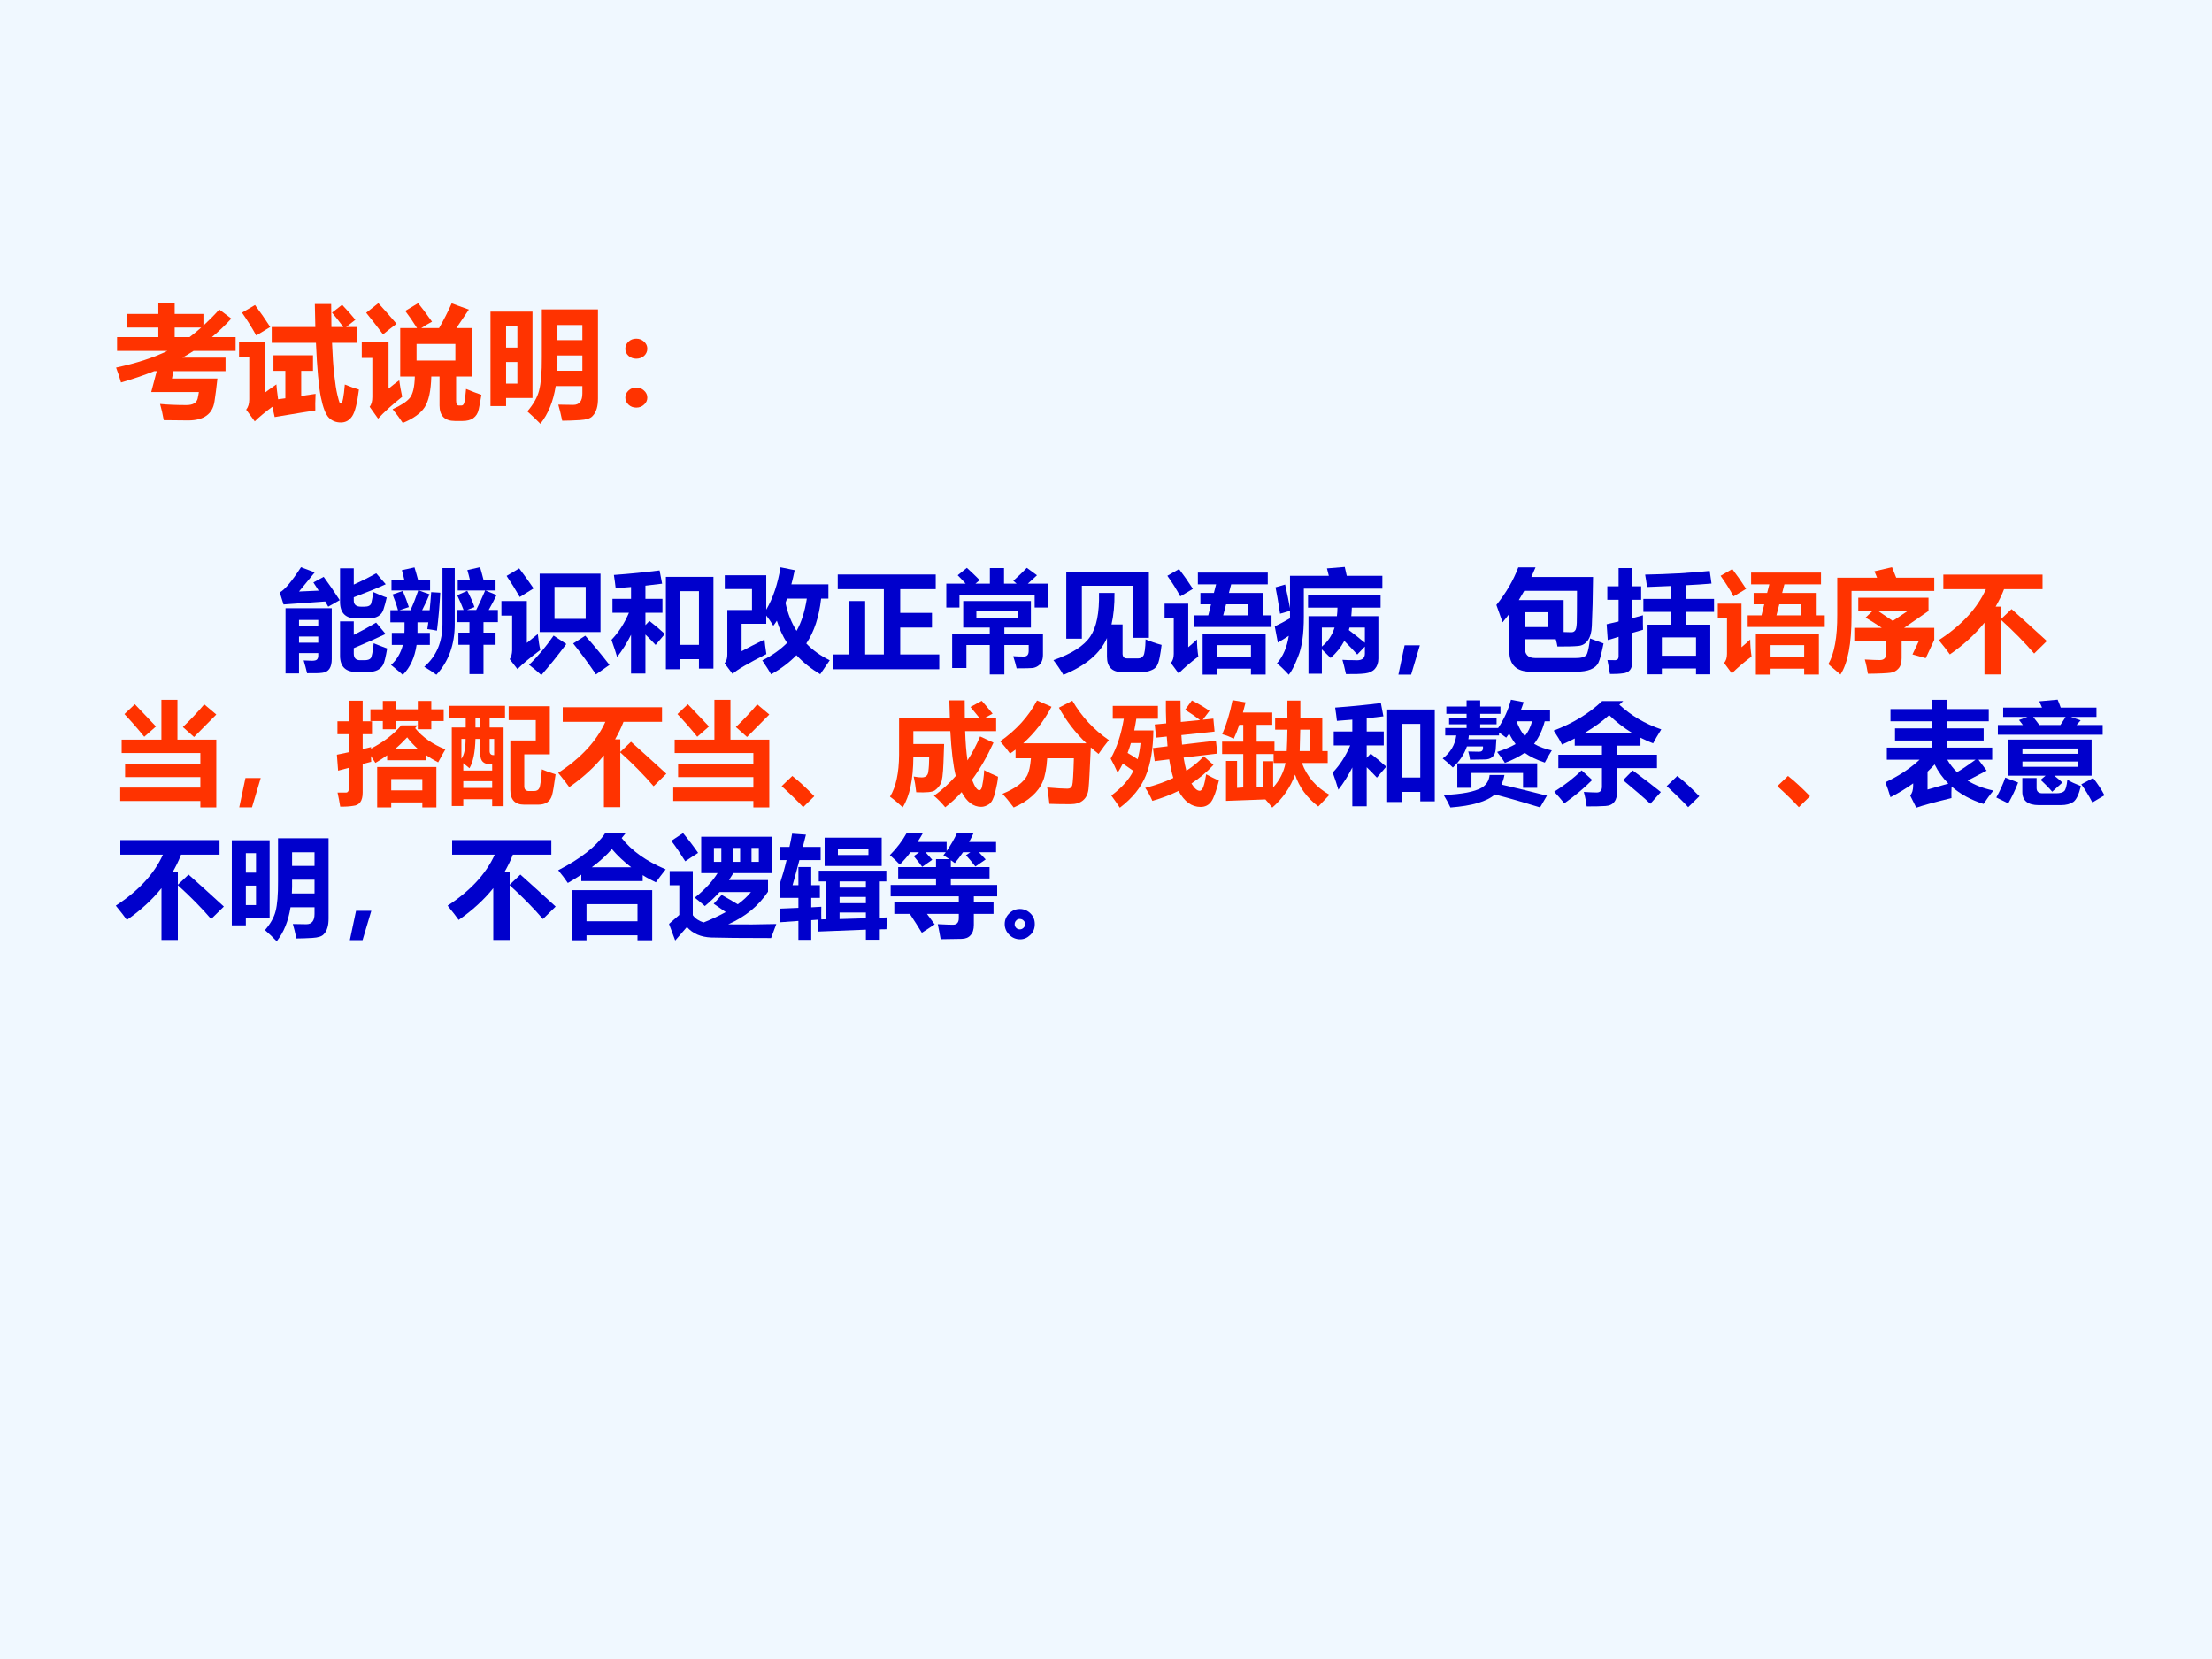
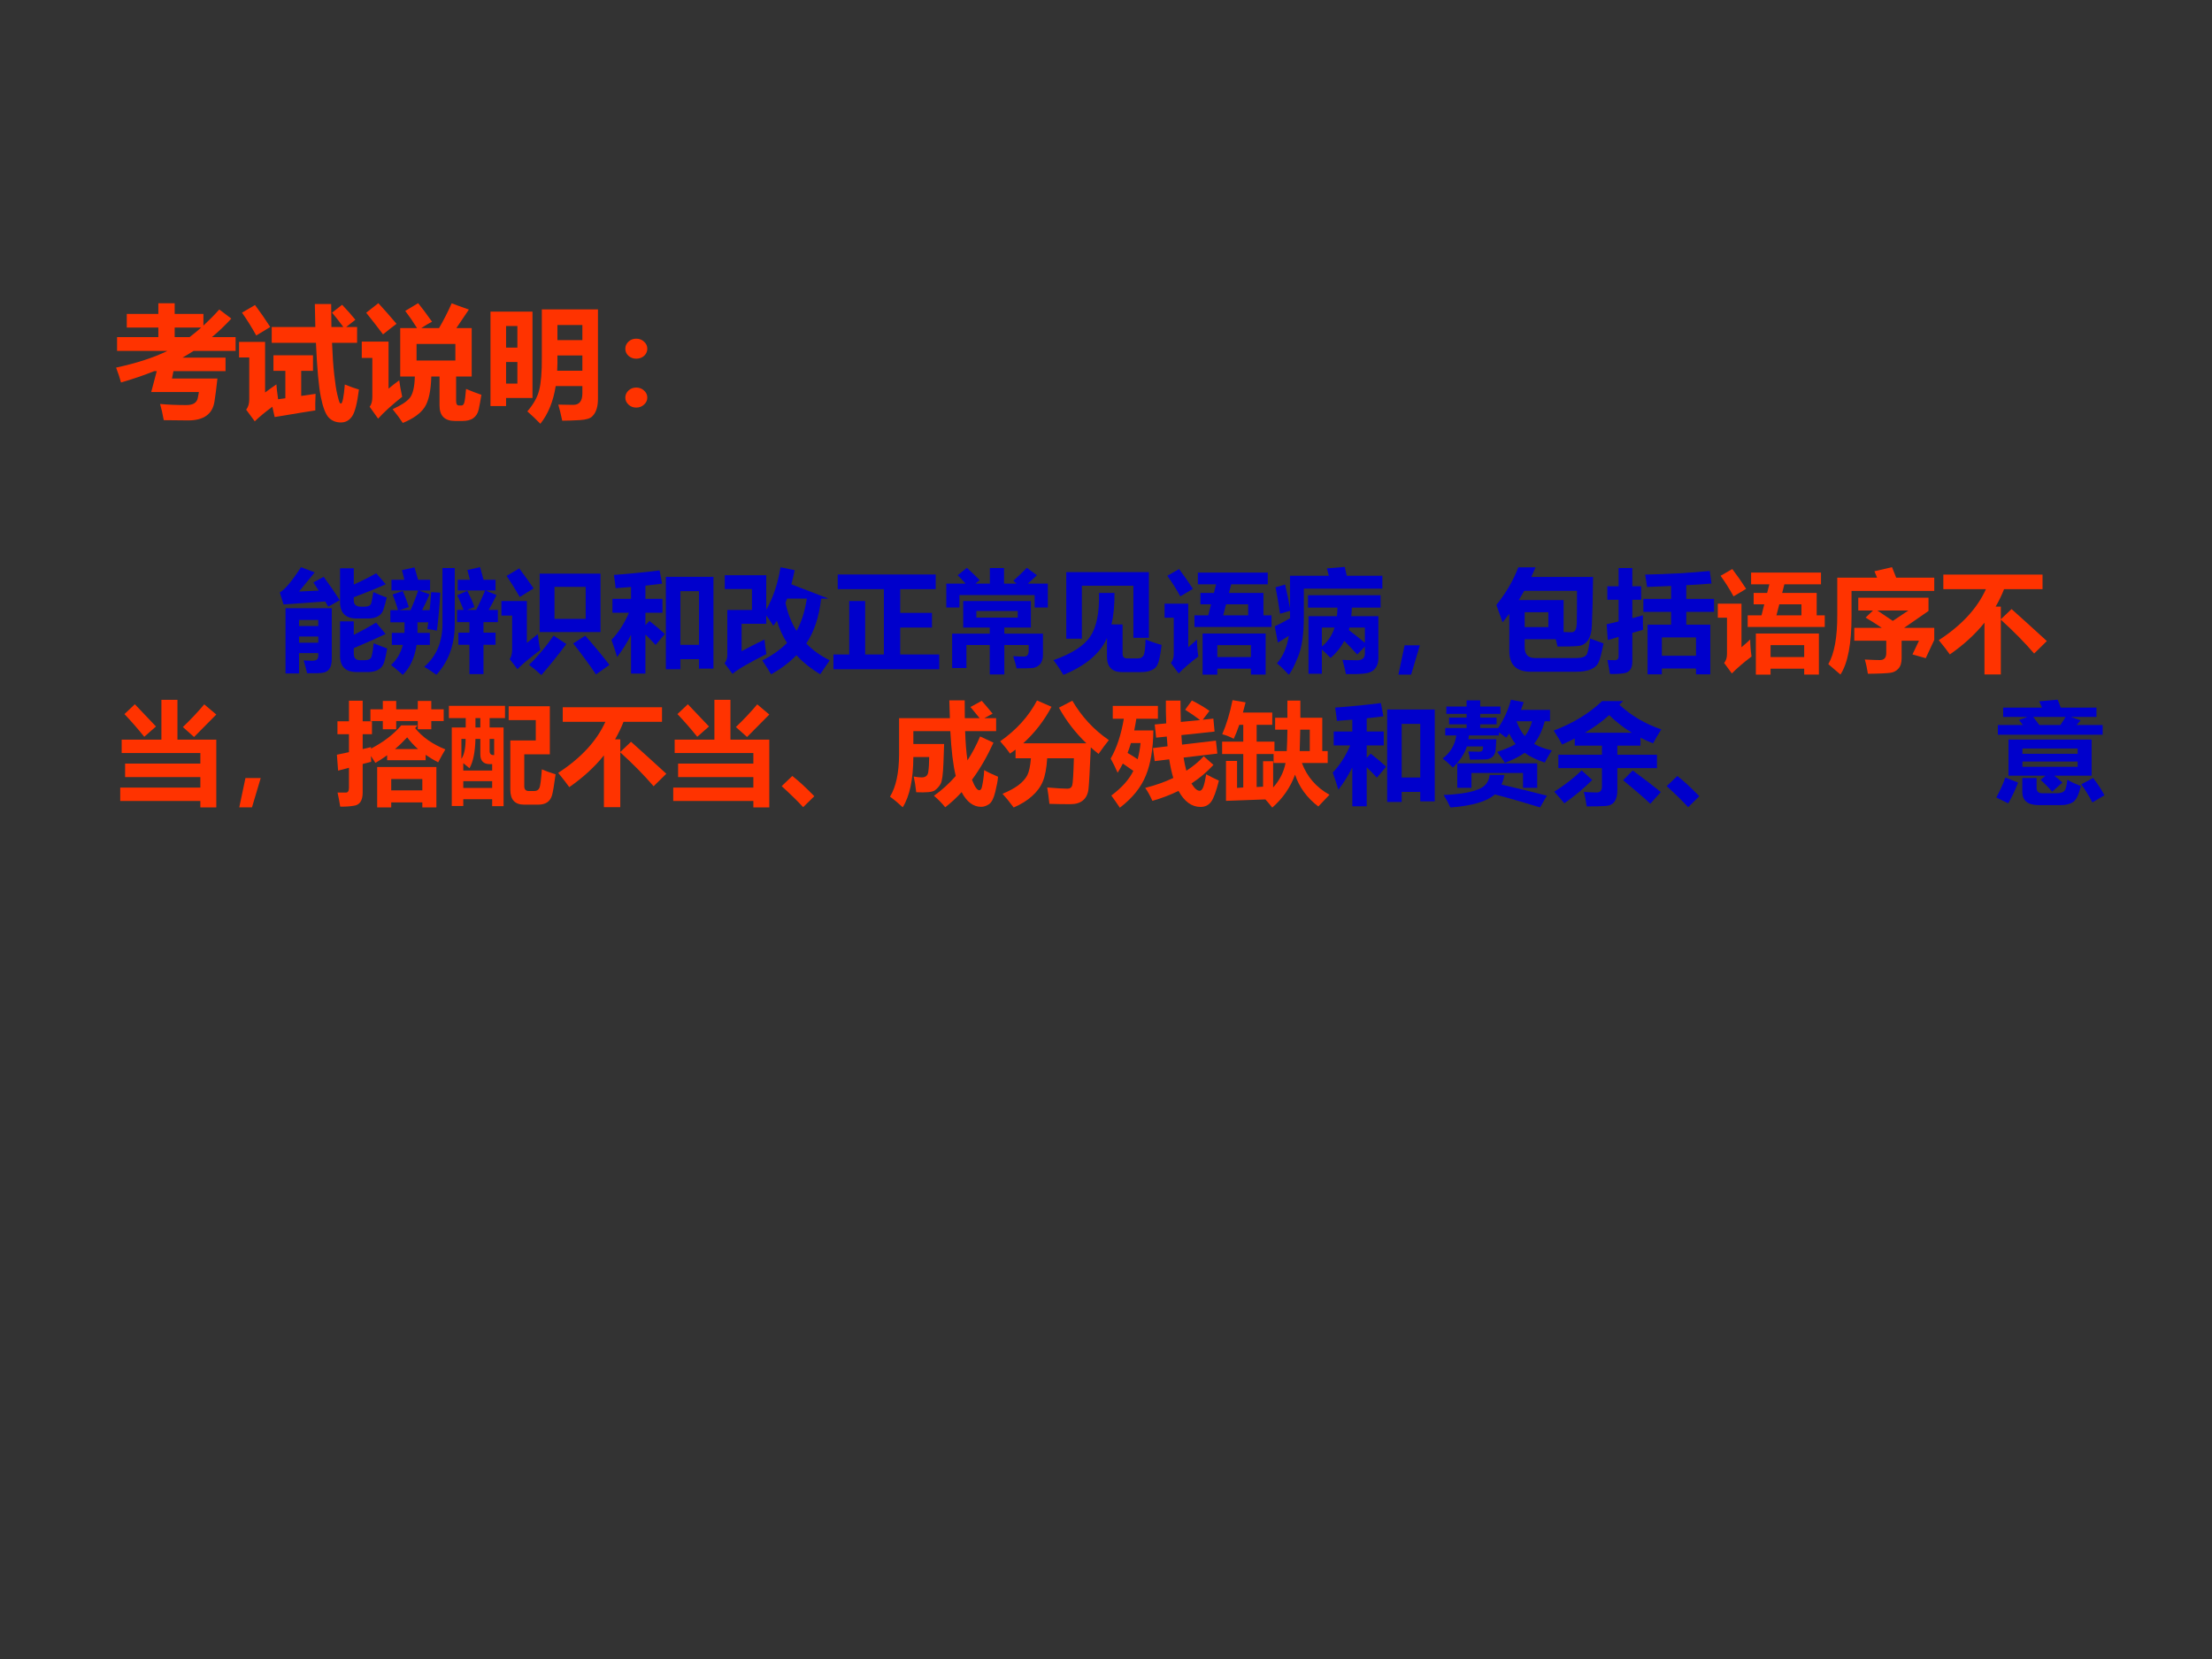
<svg xmlns="http://www.w3.org/2000/svg" xmlns:xlink="http://www.w3.org/1999/xlink" version="1.1" width="720pt" height="540pt" viewBox="0 0 720 540">
  <rect x="0" y="0" width="720" height="540" fill="#333333" stroke="none" />
  <g enable-background="new">
    <g>
      <g id="Layer-1" data-name="Artifact">
        <clipPath id="cp10">
          <path transform="matrix(1,0,0,-1,0,540)" d="M 0 0 L 720 0 L 720 540 L 0 540 Z " fill-rule="evenodd" />
        </clipPath>
        <g clip-path="url(#cp10)">
-           <path transform="matrix(1,0,0,-1,0,540)" d="M 0 0 L 720 0 L 720 540 L 0 540 Z " fill="#f0f8ff" fill-rule="evenodd" />
-         </g>
+           </g>
      </g>
      <g id="Layer-1" data-name="P">
        <clipPath id="cp11">
          <path transform="matrix(1,0,0,-1,0,540)" d="M 0 0 L 720 0 L 720 540 L 0 540 Z " fill-rule="evenodd" />
        </clipPath>
        <g clip-path="url(#cp11)">
          <symbol id="font_c_9bf">
            <path d="M .008 .678 L .344 .678 L .344 .756 L .087 .756 L .087 .867 L .344 .867 L .344 .954 L .477 .954 L .477 .867 L .711 .867 L .711 .772 C .754 .812 .797 .855 .84 .903 L .938 .829 C .888 .774 .835 .724 .78 .678 L .973 .678 L .973 .566 L .631 .566 C .601 .547 .571 .528 .54 .511 L .891 .511 L .891 .401 L .467 .401 L .455 .341 L .825 .341 C .817 .267 .809 .205 .801 .154 C .793 .103 .772 .065 .736 .039 C .7 .013 .651 0 .587 0 C .526 0 .46 .001 .388 .002 C .379 .053 .369 .097 .358 .134 C .421 .128 .492 .125 .573 .125 C .6 .125 .621 .13 .636 .139 C .651 .149 .66 .162 .664 .178 C .668 .195 .671 .213 .674 .231 L .286 .231 L .331 .401 L .31 .401 C .225 .367 .135 .336 .04 .309 C .031 .343 .018 .383 0 .43 C .168 .466 .308 .512 .418 .566 L .008 .566 L .008 .678 M .693 .756 L .477 .756 L .477 .678 L .598 .678 C .629 .701 .661 .728 .693 .756 Z " />
          </symbol>
          <symbol id="font_c_a70">
            <path d="M .266 .777 L .621 .777 L .617 .964 L .75 .964 L .752 .777 L .849 .777 C .808 .832 .777 .871 .757 .894 L .839 .958 C .882 .913 .918 .872 .947 .836 L .872 .777 L .961 .777 L .961 .648 L .757 .648 C .761 .545 .767 .458 .775 .388 C .783 .317 .791 .264 .8 .227 C .809 .19 .815 .168 .818 .163 C .821 .157 .826 .154 .831 .154 C .842 .157 .853 .209 .861 .309 C .906 .291 .944 .277 .976 .268 C .962 .158 .944 .085 .921 .051 C .898 .017 .868 0 .829 0 C .789 0 .756 .013 .73 .04 C .705 .066 .683 .122 .666 .206 C .649 .29 .635 .438 .626 .648 L .266 .648 L .266 .777 M .13 .956 C .174 .897 .215 .838 .254 .777 L .14 .708 C .105 .771 .067 .833 .024 .894 L .13 .956 M .28 .547 L .602 .547 L .602 .42 L .506 .42 L .506 .216 L .623 .233 C .62 .172 .62 .126 .621 .098 C .579 .092 .469 .074 .29 .044 L .271 .128 C .211 .083 .163 .044 .128 .009 L .058 .104 C .075 .126 .083 .153 .083 .187 L .083 .529 L 0 .529 L 0 .656 L .212 .656 L .212 .244 C .238 .264 .269 .285 .304 .31 C .305 .292 .309 .252 .318 .189 L .377 .197 L .377 .42 L .28 .42 L .28 .547 Z " />
          </symbol>
          <symbol id="font_c_a79">
            <path d="M .732 .974 C .75 .966 .797 .95 .872 .923 L .77 .772 L .895 .772 L .895 .378 L .768 .378 L .768 .182 C .768 .155 .775 .142 .791 .142 L .812 .142 C .823 .142 .83 .15 .835 .167 C .84 .185 .844 .222 .849 .277 C .89 .26 .932 .243 .974 .229 C .966 .181 .959 .141 .952 .11 C .945 .078 .93 .055 .908 .039 C .886 .023 .856 .016 .819 .016 L .759 .016 C .675 .016 .633 .058 .633 .142 L .633 .378 L .566 .378 C .563 .262 .545 .179 .512 .128 C .479 .078 .42 .035 .334 0 C .311 .035 .284 .072 .251 .112 C .32 .143 .367 .174 .392 .205 C .416 .236 .43 .293 .432 .378 L .313 .378 L .313 .772 L .45 .772 C .419 .822 .387 .868 .354 .912 L .459 .975 C .486 .942 .524 .892 .572 .824 C .543 .809 .514 .792 .484 .772 L .629 .772 C .667 .837 .701 .904 .732 .974 M .762 .508 L .762 .643 L .446 .643 L .446 .508 L .762 .508 M .135 .975 C .18 .926 .23 .87 .283 .807 C .242 .776 .205 .747 .173 .721 C .129 .779 .084 .838 .036 .897 L .135 .975 M .305 .347 C .31 .308 .318 .264 .329 .213 C .245 .146 .18 .087 .133 .035 L .064 .132 C .079 .15 .086 .177 .086 .212 L .086 .529 L 0 .529 L 0 .662 L .218 .662 L .218 .279 C .243 .3 .271 .323 .305 .347 Z " />
          </symbol>
          <symbol id="font_c_783">
            <path d="M .406 0 C .374 .033 .339 .067 .3 .101 C .35 .159 .382 .216 .396 .272 C .411 .329 .419 .419 .418 .543 L .418 .931 L .875 .931 L .875 .206 C .875 .174 .872 .147 .865 .124 C .858 .1 .847 .079 .83 .062 C .814 .044 .78 .033 .728 .03 C .676 .027 .628 .025 .584 .025 C .572 .081 .562 .124 .552 .156 L .674 .154 C .723 .154 .748 .185 .748 .247 L .748 .307 L .531 .307 C .511 .182 .47 .08 .406 0 M .748 .804 L .545 .804 L .545 .681 L .748 .681 L .748 .804 M .543 .432 L .748 .432 L .748 .556 L .545 .556 C .546 .514 .545 .473 .543 .432 M 0 .913 L .342 .913 L .342 .21 L .127 .21 L .127 .144 L 0 .144 L 0 .913 M .219 .796 L .127 .796 L .127 .62 L .219 .62 L .219 .796 M .219 .327 L .219 .503 L .127 .503 L .127 .327 L .219 .327 Z " />
          </symbol>
          <symbol id="font_c_375">
            <path d="M .089 .561 C .114 .561 .135 .553 .152 .537 C .17 .521 .179 .502 .179 .479 C .179 .457 .17 .437 .153 .421 C .136 .406 .114 .398 .089 .398 C .064 .398 .043 .406 .025 .422 C .008 .438 0 .457 0 .479 C 0 .502 .009 .521 .026 .537 C .043 .553 .064 .561 .089 .561 M .089 .163 C .114 .163 .135 .155 .152 .139 C .17 .123 .179 .104 .179 .081 C .179 .059 .17 .04 .152 .024 C .135 .008 .114 0 .089 0 C .064 0 .043 .008 .026 .024 C .009 .04 0 .059 0 .081 C 0 .104 .009 .123 .026 .139 C .043 .155 .064 .163 .089 .163 Z " />
          </symbol>
          <use xlink:href="#font_c_9bf" transform="matrix(39.984,0,0,-39.984,37.786,136.845)" fill="#ff3300" />
          <use xlink:href="#font_c_a70" transform="matrix(39.984,0,0,-39.984,77.809,137.509)" fill="#ff3300" />
          <use xlink:href="#font_c_a79" transform="matrix(39.984,0,0,-39.984,117.754,137.665)" fill="#ff3300" />
          <use xlink:href="#font_c_783" transform="matrix(39.984,0,0,-39.984,159.651,137.938)" fill="#ff3300" />
          <use xlink:href="#font_c_375" transform="matrix(39.984,0,0,-39.984,203.54,132.667)" fill="#ff3300" />
        </g>
      </g>
      <g id="Layer-1" data-name="P">
        <clipPath id="cp13">
          <path transform="matrix(1,0,0,-1,0,540)" d="M 0 0 L 720 0 L 720 540 L 0 540 Z " fill-rule="evenodd" />
        </clipPath>
        <g clip-path="url(#cp13)">
          <symbol id="font_c_9d7">
            <path d="M .397 .874 C .445 .809 .493 .739 .542 .663 C .502 .64 .468 .62 .438 .604 L .411 .651 L .034 .624 L 0 .733 C .044 .756 .108 .832 .192 .961 L .316 .914 L .174 .741 L .352 .749 C .336 .774 .32 .799 .304 .823 L .397 .874 M .846 .736 C .895 .714 .935 .697 .967 .687 C .958 .648 .949 .614 .939 .584 C .931 .554 .914 .532 .89 .518 C .866 .504 .835 .497 .797 .497 L .696 .497 C .596 .497 .546 .546 .545 .644 L .545 .951 L .669 .951 L .669 .804 C .749 .84 .817 .875 .872 .906 L .958 .807 C .887 .774 .791 .735 .669 .689 L .669 .659 C .669 .623 .691 .604 .734 .604 L .766 .604 C .801 .604 .821 .615 .827 .635 C .832 .656 .839 .689 .846 .736 M .174 0 L .052 0 L .052 .59 L .47 .59 L .47 .131 C .47 .093 .463 .063 .449 .042 C .435 .022 .414 .009 .385 .006 C .357 .002 .311 .001 .247 .002 C .238 .04 .228 .078 .216 .118 C .248 .116 .273 .115 .292 .115 C .317 .115 .333 .12 .339 .129 C .345 .138 .348 .148 .348 .16 L .348 .184 L .174 .184 L .174 0 M .348 .484 L .174 .484 L .174 .429 L .348 .429 L .348 .484 M .174 .278 L .348 .278 L .348 .334 L .174 .334 L .174 .278 M .849 .273 C .888 .257 .929 .241 .971 .226 C .958 .15 .946 .101 .935 .08 C .923 .058 .906 .041 .883 .03 C .86 .019 .832 .013 .798 .013 L .695 .013 C .595 .013 .545 .062 .545 .16 L .545 .471 L .669 .471 L .669 .349 C .741 .385 .808 .422 .871 .46 L .957 .357 C .868 .315 .772 .272 .669 .229 L .669 .18 C .669 .14 .688 .12 .725 .12 L .766 .12 C .794 .12 .813 .126 .823 .139 C .832 .151 .841 .196 .849 .273 Z " />
          </symbol>
          <symbol id="font_c_ad3">
            <path d="M .972 .477 L .842 .477 L .842 .382 L .951 .382 L .951 .272 L .842 .272 L .842 .007 L .715 .007 L .715 .272 L .615 .272 L .615 .382 L .715 .382 L .715 .477 L .603 .477 L .603 .587 L .662 .587 C .647 .628 .627 .672 .604 .72 L .695 .76 C .727 .699 .749 .65 .76 .613 L .693 .587 L .776 .587 C .801 .636 .828 .695 .857 .763 L .609 .763 L .609 .86 L .719 .86 C .711 .892 .704 .922 .696 .948 L .811 .974 C .821 .939 .832 .901 .842 .86 L .951 .86 L .951 .763 L .86 .763 L .96 .722 C .939 .678 .915 .633 .889 .587 L .972 .587 L .972 .477 M .357 .271 L .237 .271 C .22 .156 .178 .065 .112 0 C .107 .006 .072 .036 .006 .09 C .059 .137 .094 .198 .113 .271 L .013 .271 L .013 .38 L .127 .38 C .128 .387 .128 .419 .128 .475 L 0 .475 L 0 .585 L .069 .585 C .053 .641 .036 .688 .02 .727 L .112 .759 C .133 .711 .151 .663 .167 .613 L .082 .585 L .182 .585 C .209 .645 .232 .704 .252 .763 L .01 .763 L .01 .86 L .126 .86 C .119 .893 .111 .922 .104 .947 L .218 .972 C .228 .941 .238 .904 .25 .86 L .359 .86 L .359 .763 L .258 .763 L .354 .729 C .335 .682 .312 .634 .287 .585 L .355 .585 C .36 .635 .365 .69 .369 .748 L .451 .743 C .445 .627 .435 .512 .421 .4 C .39 .406 .361 .411 .334 .414 L .343 .475 L .245 .475 L .245 .38 L .357 .38 L .357 .271 M .471 .966 L .582 .966 L .582 .459 C .582 .274 .527 .121 .416 .001 C .379 .028 .342 .052 .306 .073 C .416 .168 .471 .298 .471 .461 L .471 .966 Z " />
          </symbol>
          <symbol id="font_c_a6b">
            <path d="M .161 .965 C .203 .91 .246 .849 .291 .784 L .166 .706 C .127 .774 .087 .838 .047 .897 L .161 .965 M .346 .917 L .896 .917 L .896 .389 L .346 .389 L .346 .917 M .762 .508 L .762 .798 L .48 .798 L .48 .508 L .762 .508 M .329 .371 C .336 .31 .343 .262 .352 .227 C .26 .158 .191 .101 .145 .054 L .075 .144 C .089 .164 .096 .191 .097 .224 L .097 .538 L 0 .538 L 0 .67 L .23 .67 L .23 .291 L .329 .371 M .472 .357 L .587 .281 C .512 .18 .437 .087 .361 0 C .329 .03 .292 .061 .25 .093 C .327 .166 .401 .255 .472 .357 M .758 .356 C .833 .272 .906 .184 .977 .092 L .855 .006 C .79 .102 .721 .196 .649 .286 L .758 .356 Z " />
          </symbol>
          <symbol id="font_c_578">
            <path d="M 0 .305 C .066 .374 .118 .456 .158 .55 L .009 .55 L .009 .676 L .177 .676 L .177 .783 C .131 .779 .085 .775 .038 .772 C .034 .807 .029 .847 .022 .892 C .173 .903 .31 .917 .435 .933 L .458 .813 C .408 .807 .358 .801 .307 .795 L .307 .676 L .461 .676 L .461 .55 L .307 .55 L .307 .438 L .343 .476 C .392 .438 .438 .399 .483 .358 L .399 .259 C .368 .293 .337 .324 .307 .353 L .307 0 L .177 0 L .177 .351 C .14 .277 .098 .21 .051 .15 C .039 .192 .022 .243 0 .305 M .492 .039 L .492 .875 L .922 .875 L .922 .045 L .791 .045 L .791 .13 L .623 .13 L .623 .039 L .492 .039 M .791 .745 L .623 .745 L .623 .26 L .791 .26 L .791 .745 Z " />
          </symbol>
          <symbol id="font_c_758">
-             <path d="M .506 .968 L .634 .942 C .625 .897 .615 .855 .604 .814 L .939 .814 L .939 .685 L .873 .685 C .855 .52 .81 .384 .739 .279 C .797 .218 .868 .168 .951 .127 L .865 .001 C .781 .051 .71 .108 .65 .173 C .585 .106 .508 .049 .421 0 C .404 .03 .377 .072 .341 .126 C .428 .169 .503 .222 .565 .284 C .525 .346 .495 .413 .473 .485 C .463 .469 .452 .454 .441 .439 C .418 .477 .396 .507 .377 .532 L .377 .457 L .154 .457 L .154 .209 C .212 .24 .281 .276 .361 .315 C .363 .287 .369 .243 .378 .183 C .213 .1 .111 .04 .072 .004 L 0 .1 C .018 .121 .026 .148 .025 .182 L .025 .582 L .248 .582 L .248 .771 L .002 .771 L .002 .896 L .377 .896 L .377 .585 C .438 .689 .481 .817 .506 .968 M .651 .393 C .694 .468 .725 .565 .744 .685 L .565 .685 C .561 .672 .556 .659 .551 .646 C .571 .551 .605 .466 .651 .393 Z " />
+             <path d="M .506 .968 L .634 .942 C .625 .897 .615 .855 .604 .814 L .939 .685 L .873 .685 C .855 .52 .81 .384 .739 .279 C .797 .218 .868 .168 .951 .127 L .865 .001 C .781 .051 .71 .108 .65 .173 C .585 .106 .508 .049 .421 0 C .404 .03 .377 .072 .341 .126 C .428 .169 .503 .222 .565 .284 C .525 .346 .495 .413 .473 .485 C .463 .469 .452 .454 .441 .439 C .418 .477 .396 .507 .377 .532 L .377 .457 L .154 .457 L .154 .209 C .212 .24 .281 .276 .361 .315 C .363 .287 .369 .243 .378 .183 C .213 .1 .111 .04 .072 .004 L 0 .1 C .018 .121 .026 .148 .025 .182 L .025 .582 L .248 .582 L .248 .771 L .002 .771 L .002 .896 L .377 .896 L .377 .585 C .438 .689 .481 .817 .506 .968 M .651 .393 C .694 .468 .725 .565 .744 .685 L .565 .685 C .561 .672 .556 .659 .551 .646 C .571 .551 .605 .466 .651 .393 Z " />
          </symbol>
          <symbol id="font_c_814">
            <path d="M 0 .134 L .143 .134 L .143 .617 L .287 .617 L .287 .134 L .456 .134 L .456 .724 L .039 .724 L .039 .857 L .925 .857 L .925 .724 L .604 .724 L .604 .51 L .891 .51 L .891 .377 L .604 .377 L .604 .134 L .957 .134 L .957 0 L 0 0 L 0 .134 Z " />
          </symbol>
          <symbol id="font_c_66e">
            <path d="M .394 .962 L .522 .962 L .522 .821 L .636 .821 L .606 .847 C .649 .885 .689 .924 .728 .964 L .82 .897 C .795 .873 .767 .848 .737 .821 L .918 .821 L .918 .605 L .799 .605 L .799 .718 L .119 .718 L .119 .605 L 0 .605 L 0 .821 L .175 .821 C .151 .848 .127 .873 .103 .897 L .186 .964 C .225 .929 .263 .892 .302 .853 L .263 .821 L .394 .821 L .394 .962 M .182 .058 L .053 .058 L .053 .369 L .393 .369 L .393 .424 L .153 .424 L .153 .664 L .765 .664 L .765 .424 L .525 .424 L .525 .369 L .874 .369 L .874 .178 C .874 .154 .87 .133 .862 .116 C .855 .099 .843 .086 .828 .076 C .813 .066 .796 .06 .779 .058 C .761 .056 .714 .055 .636 .055 C .629 .087 .618 .124 .605 .165 C .639 .163 .671 .162 .702 .162 C .731 .162 .745 .179 .745 .214 L .745 .266 L .525 .266 L .525 0 L .393 0 L .393 .266 L .182 .266 L .182 .058 M .272 .514 L .646 .514 L .646 .574 L .272 .574 L .272 .514 Z " />
          </symbol>
          <symbol id="font_c_a4e">
            <path d="M .116 .327 L .116 .929 L .863 .929 L .863 .335 L .723 .335 L .723 .806 L .257 .806 L .257 .327 L .116 .327 M .833 .321 C .877 .302 .925 .285 .978 .271 C .973 .232 .968 .195 .961 .16 C .954 .124 .945 .098 .935 .081 C .925 .064 .908 .051 .883 .041 C .858 .03 .827 .025 .79 .025 L .62 .025 C .53 .025 .484 .072 .484 .164 L .484 .333 C .423 .194 .292 .083 .09 0 C .059 .052 .029 .096 0 .133 C .165 .191 .276 .262 .333 .347 C .39 .431 .416 .562 .412 .741 L .552 .741 C .553 .632 .544 .537 .525 .456 L .625 .456 L .625 .193 C .625 .164 .638 .149 .664 .149 L .767 .149 C .786 .149 .802 .157 .813 .173 C .824 .189 .831 .239 .833 .321 Z " />
          </symbol>
          <symbol id="font_c_a76">
            <path d="M .324 .739 L .446 .739 L .466 .817 L .301 .817 L .301 .923 L .933 .923 L .933 .817 L .602 .817 L .582 .739 L .894 .739 L .894 .536 L .967 .536 L .967 .431 L .27 .431 L .27 .536 L .395 .536 L .42 .636 L .324 .636 L .324 .739 M .344 0 L .344 .372 L .914 .372 L .914 .001 L .781 .001 L .781 .054 L .477 .054 L .477 0 L .344 0 M .293 .318 C .293 .271 .297 .219 .305 .164 C .232 .109 .173 .058 .127 .011 L .057 .106 C .074 .125 .083 .152 .083 .188 L .083 .515 L 0 .515 L 0 .642 L .214 .642 L .214 .248 C .244 .273 .271 .297 .293 .318 M .781 .267 L .477 .267 L .477 .159 L .781 .159 L .781 .267 M .131 .955 C .176 .896 .217 .837 .256 .776 C .226 .757 .188 .735 .142 .708 C .106 .774 .067 .836 .025 .894 L .131 .955 M .756 .636 L .556 .636 L .53 .536 L .756 .536 L .756 .636 Z " />
          </symbol>
          <symbol id="font_c_8e3">
            <path d="M .472 .962 L .633 .975 L .651 .895 L .973 .895 L .973 .779 L .263 .779 L .263 .525 C .263 .368 .246 .248 .211 .164 C .178 .08 .149 .025 .127 0 C .083 .048 .047 .082 .02 .103 C .075 .166 .111 .249 .127 .352 C .094 .331 .061 .31 .028 .291 L 0 .438 C .042 .457 .088 .481 .138 .511 L .138 .578 L .048 .552 C .031 .663 .017 .743 .007 .791 L .094 .816 C .114 .728 .128 .656 .138 .602 L .138 .895 L .489 .895 L .472 .962 M .426 .009 L .305 .009 L .305 .53 L .562 .53 C .565 .555 .567 .581 .567 .607 L .301 .607 L .301 .719 L .957 .719 L .957 .607 L .697 .607 C .696 .581 .695 .556 .692 .53 L .937 .53 L .937 .147 C .937 .108 .926 .077 .906 .054 C .886 .031 .857 .017 .818 .012 C .779 .007 .721 .005 .644 .006 C .631 .063 .621 .106 .612 .135 C .639 .133 .674 .132 .715 .132 L .742 .131 C .767 .131 .785 .136 .797 .146 C .809 .156 .815 .172 .815 .192 L .815 .255 L .746 .183 C .711 .222 .672 .263 .629 .306 C .598 .248 .557 .197 .505 .152 C .478 .18 .451 .205 .426 .229 L .426 .009 M .541 .427 L .426 .427 L .426 .255 C .479 .298 .518 .355 .541 .427 M .67 .404 C .718 .368 .767 .329 .815 .289 L .815 .427 L .676 .427 C .674 .419 .672 .412 .67 .404 Z " />
          </symbol>
          <symbol id="font_c_367">
            <path d="M .194 .265 L .115 0 L 0 0 L .056 .265 L .194 .265 Z " />
          </symbol>
          <symbol id="font_c_514">
            <path d="M .552 .228 C .549 .247 .544 .269 .537 .294 L .256 .294 L .256 .221 C .256 .156 .287 .124 .349 .124 L .722 .124 C .777 .124 .81 .137 .82 .163 C .83 .189 .839 .235 .847 .301 C .894 .283 .935 .268 .969 .256 C .951 .167 .936 .109 .923 .083 C .911 .056 .888 .036 .853 .021 C .819 .007 .774 0 .718 0 L .312 0 C .182 0 .117 .062 .117 .185 L .117 .524 C .097 .498 .077 .472 .056 .447 L 0 .604 C .087 .712 .153 .825 .198 .944 L .354 .944 C .342 .915 .329 .886 .316 .857 L .874 .857 L .87 .613 L .863 .413 C .861 .358 .849 .316 .828 .285 C .807 .254 .777 .236 .739 .233 C .7 .229 .638 .228 .552 .228 M .203 .648 L .608 .648 L .608 .359 C .645 .358 .667 .357 .677 .357 C .693 .357 .704 .362 .712 .373 C .721 .383 .725 .406 .727 .442 C .728 .479 .729 .576 .729 .732 L .252 .732 C .236 .704 .22 .676 .203 .648 M .47 .404 L .47 .538 L .256 .538 L .256 .404 L .47 .404 Z " />
          </symbol>
          <symbol id="font_c_70d">
            <path d="M .332 .682 L .583 .682 L .583 .799 C .517 .796 .445 .793 .365 .79 C .361 .824 .355 .861 .348 .902 C .559 .906 .754 .917 .932 .935 L .948 .821 C .879 .815 .803 .81 .72 .806 L .72 .682 L .971 .682 L .971 .565 L .72 .565 L .72 .449 L .937 .449 L .937 0 L .808 0 L .808 .053 L .499 .053 L .499 0 L .37 0 L .37 .449 L .583 .449 L .583 .565 L .332 .565 L .332 .682 M .006 .796 L .108 .796 L .108 .961 L .232 .961 L .232 .796 L .312 .796 L .312 .674 L .232 .674 L .232 .508 C .268 .517 .3 .526 .328 .534 C .327 .483 .328 .439 .329 .403 C .3 .395 .268 .385 .232 .375 L .232 .114 C .232 .05 .205 .015 .149 .009 C .112 .004 .073 .002 .03 .003 C .024 .041 .016 .083 .007 .129 C .036 .128 .061 .128 .08 .128 C .099 .13 .108 .142 .108 .164 L .108 .339 C .077 .329 .044 .319 .01 .31 L 0 .453 C .038 .462 .075 .47 .108 .478 L .108 .674 L .006 .674 L .006 .796 M .808 .334 L .499 .334 L .499 .168 L .808 .168 L .808 .334 Z " />
          </symbol>
          <use xlink:href="#font_c_9d7" transform="matrix(36,0,0,-36,91.067,219.212)" fill="#0000cc" />
          <use xlink:href="#font_c_ad3" transform="matrix(36,0,0,-36,127.067,219.669)" fill="#0000cc" />
          <use xlink:href="#font_c_a6b" transform="matrix(36,0,0,-36,163.207,219.74)" fill="#0000cc" />
          <use xlink:href="#font_c_578" transform="matrix(36,0,0,-36,199.031,219.248)" fill="#0000cc" />
          <use xlink:href="#font_c_758" transform="matrix(36,0,0,-36,235.84,219.494)" fill="#0000cc" />
          <use xlink:href="#font_c_814" transform="matrix(36,0,0,-36,271.277,217.841)" fill="#0000cc" />
          <use xlink:href="#font_c_66e" transform="matrix(36,0,0,-36,308.016,219.529)" fill="#0000cc" />
          <use xlink:href="#font_c_a4e" transform="matrix(36,0,0,-36,342.891,219.669)" fill="#0000cc" />
          <use xlink:href="#font_c_a76" transform="matrix(36,0,0,-36,379.067,219.599)" fill="#0000cc" />
          <use xlink:href="#font_c_8e3" transform="matrix(36,0,0,-36,414.926,219.634)" fill="#0000cc" />
          <use xlink:href="#font_c_367" transform="matrix(36,0,0,-36,455.18,219.582)" fill="#0000cc" />
          <use xlink:href="#font_c_514" transform="matrix(36,0,0,-36,487.067,218.65)" fill="#0000cc" />
          <use xlink:href="#font_c_70d" transform="matrix(36,0,0,-36,522.961,219.494)" fill="#0000cc" />
        </g>
      </g>
      <g id="Layer-1" data-name="P">
        <clipPath id="cp14">
          <path transform="matrix(1,0,0,-1,0,540)" d="M 0 0 L 720 0 L 720 540 L 0 540 Z " fill-rule="evenodd" />
        </clipPath>
        <g clip-path="url(#cp14)">
          <symbol id="font_c_67d">
            <path d="M .21 .523 C .21 .279 .177 .104 .11 0 L 0 .094 C .055 .189 .082 .339 .081 .541 L .081 .876 L .441 .876 C .431 .9 .424 .919 .417 .934 L .576 .971 L .614 .876 L .958 .876 L .958 .756 L .21 .756 L .21 .523 M .906 .695 L .906 .575 L .685 .422 L .958 .422 L .958 .313 L .881 .148 L .761 .182 L .82 .306 L .663 .306 L .663 .149 C .663 .108 .654 .076 .635 .055 C .616 .033 .592 .02 .562 .016 C .533 .012 .465 .008 .358 .007 C .351 .053 .342 .096 .33 .136 C .401 .132 .447 .131 .467 .131 C .506 .131 .525 .153 .524 .198 L .524 .306 L .235 .306 L .235 .422 L .484 .422 C .434 .456 .385 .487 .337 .515 L .404 .579 L .271 .579 L .271 .695 L .906 .695 M .724 .579 L .444 .579 L .583 .485 L .724 .579 Z " />
          </symbol>
          <symbol id="font_c_408">
            <path d="M .041 .903 L .938 .903 L .938 .771 L .59 .771 C .569 .716 .543 .664 .514 .613 L .561 .613 L .561 .499 L .658 .591 C .746 .513 .852 .416 .977 .302 L .862 .189 C .779 .286 .679 .388 .561 .495 L .561 0 L .413 0 L .413 .468 C .329 .363 .225 .268 .1 .181 C .079 .211 .046 .254 0 .31 C .206 .444 .348 .598 .426 .771 L .041 .771 L .041 .903 Z " />
          </symbol>
          <use xlink:href="#font_c_a76" transform="matrix(36,0,0,-36,559.143,219.599)" fill="#ff3300" />
          <use xlink:href="#font_c_67d" transform="matrix(36,0,0,-36,595.107,219.564)" fill="#ff3300" />
          <use xlink:href="#font_c_408" transform="matrix(36,0,0,-36,631.072,219.529)" fill="#ff3300" />
        </g>
      </g>
      <g id="Layer-1" data-name="P">
        <clipPath id="cp15">
          <path transform="matrix(1,0,0,-1,0,540)" d="M 0 0 L 720 0 L 720 540 L 0 540 Z " fill-rule="evenodd" />
        </clipPath>
        <g clip-path="url(#cp15)">
          <symbol id="font_c_6a1">
            <path d="M 0 .179 L .724 .179 L .724 .274 L .044 .274 L .044 .396 L .724 .396 L .724 .491 L .013 .491 L .013 .612 L .372 .612 L .372 .972 L .517 .972 L .517 .612 L .868 .612 L .868 0 L .724 0 L .724 .058 L 0 .058 L 0 .179 M .132 .932 L .323 .731 L .217 .638 C .155 .715 .095 .783 .038 .843 L .132 .932 M .759 .931 L .868 .839 L .667 .636 L .566 .726 C .639 .796 .703 .864 .759 .931 Z " />
          </symbol>
          <symbol id="font_c_740">
            <path d="M .802 .426 L .454 .426 L .454 .471 C .42 .446 .384 .423 .348 .402 C .335 .422 .322 .442 .308 .464 C .308 .445 .309 .428 .31 .412 C .284 .405 .258 .398 .233 .392 L .233 .134 C .233 .059 .205 .019 .147 .014 C .112 .008 .073 .006 .03 .007 C .024 .046 .016 .088 .006 .134 L .082 .134 C .1 .134 .109 .149 .109 .178 L .109 .358 C .075 .349 .042 .34 .011 .332 L 0 .476 C .038 .484 .075 .492 .109 .499 L .109 .661 L .005 .661 L .005 .778 L .109 .778 L .109 .964 L .233 .964 L .233 .778 L .317 .778 L .317 .661 L .233 .661 L .233 .527 C .261 .534 .286 .54 .309 .545 C .309 .54 .308 .535 .308 .531 C .424 .592 .515 .662 .581 .741 L .728 .741 L .707 .716 C .773 .634 .864 .571 .98 .524 C .965 .499 .943 .46 .915 .407 C .874 .428 .836 .451 .802 .475 L .802 .426 M .364 0 L .364 .365 L .899 .365 L .899 0 L .772 0 L .772 .045 L .491 .045 L .491 0 L .364 0 M .303 .886 L .415 .886 L .415 .962 L .536 .962 L .536 .886 L .731 .886 L .731 .962 L .853 .962 L .853 .886 L .965 .886 L .965 .78 L .853 .78 L .853 .706 L .731 .706 L .731 .78 L .536 .78 L .536 .706 L .415 .706 L .415 .78 L .303 .78 L .303 .886 M .772 .256 L .491 .256 L .491 .154 L .772 .154 L .772 .256 M .635 .633 C .6 .595 .564 .56 .525 .527 L .733 .527 C .696 .56 .663 .595 .635 .633 Z " />
          </symbol>
          <symbol id="font_c_b15">
            <path d="M 0 .907 L .507 .907 L .507 .796 L .368 .796 L .368 .711 L .494 .711 L .494 0 L .391 0 L .391 .063 L .13 .063 L .13 .002 L .026 .002 L .026 .711 L .152 .711 L .152 .796 L 0 .796 L 0 .907 M .24 .711 L .284 .711 L .284 .796 L .24 .796 L .24 .711 M .186 .343 C .166 .359 .148 .375 .13 .389 L .13 .322 L .391 .322 L .391 .38 L .37 .38 C .313 .38 .284 .409 .284 .468 L .284 .608 L .24 .608 C .237 .489 .219 .4 .186 .343 M .402 .462 L .409 .462 L .409 .608 L .368 .608 L .368 .499 C .368 .474 .38 .462 .402 .462 M .113 .428 C .139 .465 .151 .526 .151 .608 L .113 .608 L .113 .428 M .13 .165 L .391 .165 L .391 .226 L .13 .226 L .13 .165 M .84 .333 C .869 .32 .91 .305 .964 .288 C .951 .191 .94 .128 .932 .099 C .923 .069 .908 .048 .887 .034 C .867 .021 .84 .014 .807 .014 L .68 .014 C .596 .014 .555 .059 .555 .148 L .555 .594 L .785 .594 L .785 .778 L .54 .778 L .54 .903 L .912 .903 L .912 .469 L .681 .469 L .681 .181 C .681 .151 .695 .137 .723 .137 L .769 .137 C .793 .137 .809 .146 .817 .164 C .826 .181 .833 .238 .84 .333 Z " />
          </symbol>
          <symbol id="font_c_6f9d">
            <path d="M .295 .099 L .194 0 C .146 .053 .081 .116 0 .19 L .096 .282 C .153 .238 .219 .177 .295 .099 Z " />
          </symbol>
          <symbol id="font_c_6c9">
            <path d="M .237 .136 C .231 .191 .223 .239 .214 .278 C .245 .272 .269 .27 .287 .27 C .322 .27 .342 .287 .346 .321 C .351 .356 .354 .4 .354 .454 L .211 .454 C .21 .252 .178 .101 .115 0 C .079 .034 .041 .066 0 .096 C .054 .184 .081 .31 .082 .474 L .082 .805 L .541 .805 L .536 .966 L .675 .966 L .676 .805 L .81 .805 C .792 .827 .765 .861 .727 .906 L .829 .962 C .852 .937 .884 .898 .927 .846 L .852 .805 L .959 .805 L .959 .688 L .679 .688 C .682 .586 .689 .499 .7 .424 C .743 .49 .781 .562 .814 .64 L .935 .584 C .877 .457 .813 .346 .741 .249 C .765 .186 .787 .154 .807 .154 C .814 .154 .82 .159 .825 .168 C .83 .177 .835 .201 .841 .238 C .847 .276 .85 .309 .851 .336 C .88 .319 .922 .299 .976 .276 C .974 .241 .965 .195 .951 .138 C .937 .08 .918 .044 .895 .028 C .871 .012 .847 .004 .824 .004 C .753 .004 .694 .048 .647 .137 C .601 .086 .551 .04 .499 0 C .468 .038 .434 .073 .397 .104 C .469 .155 .535 .215 .594 .283 C .57 .381 .554 .516 .545 .688 L .211 .688 L .211 .572 L .489 .572 C .489 .562 .487 .506 .483 .402 C .479 .298 .471 .235 .457 .211 C .443 .187 .426 .168 .404 .152 C .382 .137 .327 .132 .237 .136 Z " />
          </symbol>
          <symbol id="font_c_4e2">
            <path d="M .982 .609 C .955 .576 .924 .534 .889 .484 C .865 .503 .841 .523 .819 .543 C .81 .335 .803 .209 .798 .166 C .793 .123 .777 .089 .75 .066 C .723 .042 .684 .03 .635 .03 C .568 .03 .505 .031 .445 .033 C .439 .087 .433 .136 .425 .181 C .509 .174 .571 .17 .608 .17 C .631 .17 .645 .18 .651 .2 C .657 .22 .662 .302 .666 .445 L .425 .445 C .419 .354 .406 .284 .385 .235 C .365 .186 .332 .142 .288 .103 C .244 .063 .189 .029 .122 0 C .082 .054 .048 .095 .021 .124 C .078 .147 .126 .173 .164 .201 C .201 .229 .228 .259 .245 .291 C .261 .322 .272 .374 .278 .445 L .139 .445 L .139 .523 C .122 .511 .106 .499 .089 .487 C .059 .53 .029 .566 0 .598 C .147 .701 .258 .824 .333 .967 L .464 .91 C .396 .782 .31 .672 .208 .58 L .779 .58 C .679 .676 .596 .784 .531 .902 L .652 .965 C .736 .821 .846 .702 .982 .609 Z " />
          </symbol>
          <symbol id="font_c_81c">
            <path d="M .382 .539 L .514 .555 C .512 .583 .509 .612 .507 .643 L .411 .633 L .398 .752 L .502 .762 C .499 .837 .498 .905 .499 .968 L .631 .968 C .631 .914 .632 .85 .634 .775 L .808 .792 C .766 .824 .721 .855 .673 .885 L .734 .969 C .792 .94 .845 .909 .893 .875 L .832 .795 L .928 .805 L .939 .688 L .639 .656 L .645 .57 L .951 .606 L .964 .489 L .659 .453 C .666 .408 .675 .369 .684 .334 C .744 .373 .797 .416 .841 .465 L .929 .387 C .87 .323 .804 .267 .73 .219 C .757 .175 .781 .153 .804 .153 C .818 .153 .83 .167 .839 .193 C .848 .22 .856 .256 .863 .302 C .902 .281 .94 .262 .978 .245 C .954 .149 .931 .085 .908 .054 C .885 .023 .854 .007 .812 .007 C .733 .007 .666 .055 .613 .152 C .54 .116 .462 .086 .377 .062 C .355 .111 .334 .149 .312 .179 C .406 .203 .491 .233 .566 .269 C .551 .318 .539 .374 .529 .437 L .398 .421 L .382 .539 M 0 .444 C .055 .54 .095 .66 .119 .804 L .019 .804 L .019 .92 L .427 .92 L .427 .804 L .232 .804 C .226 .767 .22 .732 .213 .698 L .386 .698 C .384 .534 .362 .398 .318 .291 C .275 .184 .197 .087 .083 0 C .057 .039 .031 .076 .006 .11 C .101 .181 .167 .255 .205 .333 L .11 .399 C .096 .37 .08 .343 .063 .316 C .043 .363 .021 .406 0 .444 M .27 .584 L .183 .584 C .174 .553 .164 .524 .153 .495 C .182 .478 .213 .459 .244 .438 C .256 .483 .265 .531 .27 .584 Z " />
          </symbol>
          <symbol id="font_c_9ad">
            <path d="M .59 .967 L .707 .967 L .707 .812 L .905 .812 L .905 .511 L .954 .511 L .954 .403 L .721 .403 C .767 .279 .85 .183 .97 .116 C .93 .073 .896 .038 .869 .01 C .766 .089 .696 .185 .659 .298 C .617 .182 .548 .083 .453 0 C .431 .028 .41 .053 .391 .074 L .035 .061 L .035 .422 L .135 .422 L .135 .178 L .191 .182 L .191 .484 L 0 .484 L 0 .596 L .191 .596 L .191 .748 L .155 .748 C .139 .7 .122 .658 .105 .622 C .073 .639 .038 .653 .001 .663 C .04 .753 .071 .855 .094 .971 L .212 .951 C .204 .919 .196 .888 .188 .859 L .453 .859 L .453 .748 L .312 .748 L .312 .596 L .473 .596 L .473 .511 L .584 .511 C .587 .565 .589 .629 .59 .704 L .479 .704 L .479 .812 L .59 .812 C .589 .864 .589 .915 .59 .967 M .461 .419 L .461 .182 C .52 .247 .557 .321 .573 .403 L .465 .403 L .465 .484 L .312 .484 L .312 .186 L .37 .189 L .37 .419 L .461 .419 M .701 .511 L .792 .511 L .792 .704 L .706 .704 C .705 .635 .703 .571 .701 .511 Z " />
          </symbol>
          <use xlink:href="#font_c_6a1" transform="matrix(36.024,0,0,-36.024,39.135,262.802)" fill="#ff3300" />
          <use xlink:href="#font_c_367" transform="matrix(36.024,0,0,-36.024,77.879,262.785)" fill="#ff3300" />
          <use xlink:href="#font_c_740" transform="matrix(36.024,0,0,-36.024,109.657,262.802)" fill="#ff3300" />
          <use xlink:href="#font_c_b15" transform="matrix(36.024,0,0,-36.024,146.115,262.415)" fill="#ff3300" />
          <use xlink:href="#font_c_408" transform="matrix(36.024,0,0,-36.024,181.693,262.732)" fill="#ff3300" />
          <use xlink:href="#font_c_6a1" transform="matrix(36.024,0,0,-36.024,219.135,262.802)" fill="#ff3300" />
          <use xlink:href="#font_c_6f9d" transform="matrix(36.024,0,0,-36.024,254.431,262.732)" fill="#ff3300" />
          <use xlink:href="#font_c_6c9" transform="matrix(36.024,0,0,-36.024,289.693,262.767)" fill="#ff3300" />
          <use xlink:href="#font_c_4e2" transform="matrix(36.024,0,0,-36.024,325.552,262.838)" fill="#ff3300" />
          <use xlink:href="#font_c_81c" transform="matrix(36.024,0,0,-36.024,361.517,262.908)" fill="#ff3300" />
          <use xlink:href="#font_c_9ad" transform="matrix(36.024,0,0,-36.024,397.798,262.873)" fill="#ff3300" />
        </g>
      </g>
      <g id="Layer-1" data-name="P">
        <clipPath id="cp16">
          <path transform="matrix(1,0,0,-1,0,540)" d="M 0 0 L 720 0 L 720 540 L 0 540 Z " fill-rule="evenodd" />
        </clipPath>
        <g clip-path="url(#cp16)">
          <symbol id="font_c_5e39">
            <path d="M .492 .502 C .561 .525 .617 .549 .659 .573 C .637 .602 .618 .633 .601 .668 C .592 .655 .583 .643 .574 .631 C .56 .641 .538 .657 .509 .678 L .509 .651 L .236 .651 C .236 .64 .234 .628 .232 .617 L .485 .617 C .483 .577 .481 .547 .479 .524 C .473 .463 .437 .432 .372 .434 C .325 .433 .283 .432 .247 .432 C .243 .458 .238 .483 .231 .506 C .239 .506 .27 .505 .324 .504 C .349 .503 .362 .512 .363 .529 C .365 .535 .365 .542 .364 .552 L .219 .552 C .195 .481 .153 .418 .092 .361 C .056 .397 .025 .424 0 .443 C .071 .497 .112 .567 .123 .651 L .023 .651 L .023 .718 L .216 .718 L .216 .752 L .058 .752 L .058 .812 L .216 .812 L .216 .846 L .033 .846 L .033 .912 L .216 .912 L .216 .968 L .339 .968 L .339 .912 L .522 .912 L .522 .846 L .339 .846 L .339 .812 L .487 .812 L .487 .752 L .339 .752 L .339 .718 L .501 .718 C .554 .797 .593 .882 .617 .974 L .732 .952 C .724 .927 .715 .904 .707 .882 L .97 .882 L .97 .779 L .922 .779 C .901 .699 .869 .631 .826 .575 C .871 .549 .924 .529 .986 .516 C .959 .473 .938 .437 .923 .406 C .85 .43 .789 .459 .741 .494 C .692 .46 .633 .43 .562 .403 C .545 .432 .521 .465 .492 .502 M .424 .294 L .558 .294 C .552 .262 .543 .233 .532 .207 C .666 .176 .802 .143 .942 .107 L .88 .001 C .738 .045 .602 .084 .472 .118 C .399 .054 .266 .015 .07 0 C .054 .035 .034 .072 .009 .113 C .174 .12 .287 .142 .351 .178 C .394 .203 .419 .242 .424 .294 M .132 .178 L .132 .399 L .854 .399 L .854 .178 L .726 .178 L .726 .312 L .26 .312 L .26 .178 L .132 .178 M .808 .779 L .667 .779 C .687 .725 .712 .68 .742 .645 C .771 .68 .793 .725 .808 .779 Z " />
          </symbol>
          <symbol id="font_c_47e">
            <path d="M .628 .952 L .593 .919 C .699 .821 .825 .746 .972 .696 C .938 .642 .914 .6 .898 .57 C .859 .585 .821 .602 .784 .621 L .784 .549 L .575 .549 L .575 .467 L .933 .467 L .933 .346 L .575 .346 L .575 .146 C .575 .055 .54 .008 .469 .004 C .426 .001 .369 0 .298 0 C .293 .039 .285 .083 .272 .131 C .322 .128 .36 .126 .386 .126 C .419 .125 .436 .143 .436 .179 L .436 .346 L .042 .346 L .042 .467 L .436 .467 L .436 .549 L .19 .549 L .19 .614 C .153 .595 .115 .576 .075 .559 C .059 .592 .034 .634 0 .685 C .174 .751 .32 .84 .438 .952 L .628 .952 M .714 .325 C .819 .247 .904 .182 .968 .13 L .873 .024 C .818 .076 .736 .147 .627 .237 L .714 .325 M .005 .133 C .101 .194 .184 .258 .252 .326 L .348 .239 C .276 .166 .192 .096 .096 .028 C .068 .062 .038 .097 .005 .133 M .501 .825 C .44 .769 .367 .716 .283 .666 L .705 .666 C .632 .711 .564 .764 .501 .825 Z " />
          </symbol>
          <use xlink:href="#font_c_578" transform="matrix(36.024,0,0,-36.024,433.798,262.451)" fill="#0000cc" />
          <use xlink:href="#font_c_5e39" transform="matrix(36.024,0,0,-36.024,469.587,262.838)" fill="#0000cc" />
          <use xlink:href="#font_c_47e" transform="matrix(36.024,0,0,-36.024,505.727,262.486)" fill="#0000cc" />
          <use xlink:href="#font_c_6f9d" transform="matrix(36.024,0,0,-36.024,542.501,262.732)" fill="#0000cc" />
        </g>
      </g>
      <g id="Layer-1" data-name="P">
        <clipPath id="cp17">
-           <path transform="matrix(1,0,0,-1,0,540)" d="M 0 0 L 720 0 L 720 540 L 0 540 Z " fill-rule="evenodd" />
-         </clipPath>
+           </clipPath>
        <g clip-path="url(#cp17)">
          <use xlink:href="#font_c_6f9d" transform="matrix(36.024,0,0,-36.024,578.531,262.732)" fill="#ff3300" />
        </g>
      </g>
      <g id="Layer-1" data-name="P">
        <clipPath id="cp18">
          <path transform="matrix(1,0,0,-1,0,540)" d="M 0 0 L 720 0 L 720 540 L 0 540 Z " fill-rule="evenodd" />
        </clipPath>
        <g clip-path="url(#cp18)">
          <symbol id="font_c_a3d">
-             <path d="M .915 .335 L .743 .245 C .809 .204 .887 .174 .976 .155 C .942 .114 .913 .073 .887 .034 C .771 .071 .675 .124 .598 .192 C .596 .147 .596 .112 .597 .087 C .444 .05 .338 .021 .279 0 L .224 .111 C .242 .13 .251 .16 .251 .201 L .251 .22 C .189 .175 .12 .133 .046 .095 C .031 .145 .016 .19 0 .23 C .118 .285 .221 .352 .309 .434 L .013 .434 L .013 .543 L .419 .543 L .419 .607 L .087 .607 L .087 .717 L .419 .717 L .419 .781 L .046 .781 L .046 .891 L .419 .891 L .419 .975 L .557 .975 L .557 .891 L .934 .891 L .934 .781 L .557 .781 L .557 .717 L .888 .717 L .888 .607 L .557 .607 L .557 .543 L .965 .543 L .965 .434 L .841 .434 L .915 .335 M .647 .321 C .688 .344 .744 .382 .815 .434 L .559 .434 C .584 .392 .613 .354 .647 .321 M .445 .391 C .425 .369 .403 .347 .381 .326 L .381 .164 L .569 .218 C .519 .268 .477 .326 .445 .391 Z " />
-           </symbol>
+             </symbol>
          <symbol id="font_c_6bf">
            <path d="M .014 .724 L .24 .724 C .227 .742 .215 .757 .205 .769 L .282 .797 L .062 .797 L .062 .881 L .413 .881 L .388 .938 L .554 .953 C .562 .934 .572 .91 .582 .881 L .905 .881 L .905 .797 L .673 .797 L .762 .766 L .725 .724 L .961 .724 L .961 .636 L .014 .636 L .014 .724 M .389 .724 L .579 .724 C .599 .754 .615 .778 .626 .797 L .333 .797 C .354 .771 .372 .746 .389 .724 M .11 .266 L .11 .592 L .861 .592 L .861 .266 L .524 .266 C .555 .242 .579 .221 .597 .204 L .505 .121 C .479 .152 .444 .188 .4 .228 L .445 .266 L .11 .266 M .735 .512 L .236 .512 L .236 .464 L .735 .464 L .735 .512 M .735 .346 L .735 .394 L .236 .394 L .236 .346 L .735 .346 M .081 .249 L .197 .204 C .171 .136 .141 .074 .108 .016 L 0 .069 C .035 .133 .062 .193 .081 .249 M .642 .229 C .672 .211 .713 .192 .764 .172 C .746 .096 .723 .049 .696 .029 C .668 .01 .631 0 .583 0 L .384 0 C .285 0 .235 .04 .235 .119 L .235 .245 L .364 .245 L .364 .154 C .364 .123 .382 .107 .417 .107 L .541 .107 C .576 .107 .6 .114 .614 .127 C .627 .14 .636 .174 .642 .229 M .875 .245 C .918 .19 .952 .138 .977 .089 L .868 .024 C .836 .086 .802 .14 .768 .188 L .875 .245 Z " />
          </symbol>
          <use xlink:href="#font_c_a3d" transform="matrix(36.024,0,0,-36.024,613.687,262.908)" fill="#0000cc" />
          <use xlink:href="#font_c_6bf" transform="matrix(36.024,0,0,-36.024,649.793,262.064)" fill="#0000cc" />
        </g>
      </g>
      <g id="Layer-1" data-name="P">
        <clipPath id="cp19">
-           <path transform="matrix(1,0,0,-1,0,540)" d="M 0 0 L 720 0 L 720 540 L 0 540 Z " fill-rule="evenodd" />
-         </clipPath>
+           </clipPath>
        <g clip-path="url(#cp19)">
          <symbol id="font_c_55f">
            <path d="M .123 0 L .123 .453 L .85 .453 L .85 0 L .717 0 L .717 .045 L .256 .045 L .256 0 L .123 0 M .609 .967 L .574 .924 C .663 .81 .796 .715 .972 .641 C .937 .597 .908 .558 .883 .524 C .841 .544 .801 .565 .764 .589 L .764 .535 L .209 .535 L .209 .593 C .171 .568 .131 .543 .087 .518 C .06 .558 .031 .596 0 .633 C .202 .737 .344 .848 .424 .967 L .609 .967 M .717 .326 L .256 .326 L .256 .172 L .717 .172 L .717 .326 M .485 .825 C .44 .771 .379 .716 .304 .66 L .66 .66 C .596 .709 .537 .764 .485 .825 Z " />
          </symbol>
          <symbol id="font_c_afd">
            <path d="M .127 .971 C .183 .903 .228 .843 .263 .792 C .215 .761 .176 .736 .147 .716 C .104 .785 .062 .847 .021 .901 L .127 .971 M .895 .546 L .895 .441 C .809 .312 .689 .214 .535 .146 C .679 .144 .824 .145 .97 .149 L .923 .022 C .654 .022 .474 .024 .381 .027 C .288 .031 .215 .062 .162 .122 L .056 0 L 0 .15 C .027 .174 .058 .201 .093 .231 L .093 .499 L .006 .499 L .006 .628 L .215 .628 L .215 .229 C .238 .198 .271 .176 .313 .163 C .388 .193 .455 .225 .513 .257 C .482 .279 .446 .304 .404 .332 L .476 .412 C .528 .383 .577 .354 .622 .327 C .671 .363 .711 .4 .741 .438 L .457 .438 C .417 .394 .373 .352 .324 .311 C .294 .338 .264 .363 .233 .387 C .325 .461 .393 .535 .439 .609 L .291 .609 L .291 .938 L .928 .938 L .928 .609 L .582 .609 C .569 .588 .556 .567 .542 .546 L .895 .546 M .812 .711 L .812 .837 L .746 .837 L .746 .711 L .812 .711 M .406 .711 L .473 .711 L .473 .837 L .406 .837 L .406 .711 M .576 .711 L .643 .711 L .643 .837 L .576 .837 L .576 .711 Z " />
          </symbol>
          <symbol id="font_c_acd">
            <path d="M .353 .625 L .964 .625 L .964 .528 L .905 .528 L .905 .2 L .971 .203 C .967 .161 .965 .126 .965 .096 C .946 .096 .926 .095 .905 .095 L .905 .001 L .779 .001 L .779 .092 L .347 .075 L .343 .182 L .285 .178 L .285 0 L .169 0 L .169 .171 L .003 .159 L 0 .282 L .169 .289 L .169 .379 L .003 .379 L .003 .513 C .023 .573 .043 .642 .062 .721 L 0 .721 L 0 .84 L .088 .84 C .097 .878 .104 .918 .112 .96 L .237 .951 L .209 .84 L .37 .84 L .37 .721 L .178 .721 C .156 .638 .136 .562 .116 .494 L .169 .494 L .169 .658 L .285 .658 L .285 .494 L .363 .494 L .363 .379 L .285 .379 L .285 .294 L .376 .299 C .375 .258 .375 .22 .376 .185 C .389 .185 .402 .186 .415 .186 L .415 .528 L .353 .528 L .353 .625 M .541 .472 L .779 .472 L .779 .528 L .541 .528 L .541 .472 M .541 .331 L .779 .331 L .779 .388 L .541 .388 L .541 .331 M .779 .195 L .779 .247 L .541 .247 L .541 .188 L .779 .195 M .406 .924 L .922 .924 L .922 .668 L .406 .668 L .406 .924 M .802 .825 L .526 .825 L .526 .767 L .802 .767 L .802 .825 Z " />
          </symbol>
          <symbol id="font_c_957">
            <path d="M .04 .334 L .623 .334 L .623 .387 L .007 .387 L .007 .49 L .417 .49 L .417 .549 L .075 .549 L .075 .652 L .417 .652 L .417 .724 L .537 .724 L .484 .759 C .491 .768 .498 .777 .505 .786 L .322 .786 C .349 .757 .369 .734 .383 .718 L .292 .654 C .279 .673 .254 .705 .216 .751 L .264 .786 L .186 .786 C .156 .746 .124 .709 .09 .674 C .066 .7 .036 .729 0 .76 C .062 .822 .113 .89 .153 .962 L .3 .962 C .284 .933 .267 .906 .25 .879 L .513 .879 L .513 .797 C .55 .85 .582 .905 .608 .962 L .758 .962 C .744 .933 .731 .905 .716 .879 L .96 .879 L .96 .786 L .805 .786 C .826 .764 .846 .743 .866 .721 L .773 .657 C .742 .697 .714 .731 .688 .759 L .727 .786 L .661 .786 C .637 .751 .613 .718 .587 .688 C .578 .694 .566 .703 .551 .714 L .551 .652 L .901 .652 L .901 .549 L .551 .549 L .551 .49 L .97 .49 L .97 .387 L .759 .387 L .759 .334 L .937 .334 L .937 .229 L .759 .229 L .759 .129 C .759 .088 .749 .057 .73 .037 C .712 .015 .685 .004 .649 .003 C .613 .002 .55 .001 .459 0 C .452 .039 .444 .084 .433 .136 C .507 .132 .553 .131 .57 .131 C .605 .131 .623 .151 .623 .191 L .623 .229 L .335 .229 C .36 .196 .383 .164 .405 .134 L .289 .058 C .256 .113 .219 .17 .18 .229 L .04 .229 L .04 .334 Z " />
          </symbol>
          <symbol id="font_c_6f9e">
            <path d="M .272 .138 C .272 .098 .259 .065 .231 .039 C .204 .013 .174 0 .14 0 C .101 0 .068 .014 .041 .041 C .014 .068 0 .101 0 .138 C 0 .176 .014 .208 .041 .234 C .068 .261 .1 .274 .137 .274 C .173 .274 .205 .261 .232 .235 C .259 .209 .272 .177 .272 .138 M .138 .09 C .15 .09 .161 .095 .17 .104 C .18 .113 .184 .124 .184 .136 C .184 .151 .179 .163 .169 .171 C .16 .18 .148 .184 .135 .184 C .122 .184 .111 .179 .103 .169 C .094 .16 .09 .149 .09 .135 C .09 .124 .094 .114 .103 .104 C .111 .095 .123 .09 .138 .09 Z " />
          </symbol>
          <use xlink:href="#font_c_408" transform="matrix(36,0,0,-36,37.692,305.949)" fill="#0000cc" />
          <use xlink:href="#font_c_783" transform="matrix(36,0,0,-36,75.45,306.371)" fill="#0000cc" />
          <use xlink:href="#font_c_367" transform="matrix(36,0,0,-36,113.876,306.002)" fill="#0000cc" />
          <use xlink:href="#font_c_408" transform="matrix(36,0,0,-36,145.692,305.949)" fill="#0000cc" />
          <use xlink:href="#font_c_55f" transform="matrix(36,0,0,-36,181.692,306.054)" fill="#0000cc" />
          <use xlink:href="#font_c_afd" transform="matrix(36,0,0,-36,217.762,306.125)" fill="#0000cc" />
          <use xlink:href="#font_c_acd" transform="matrix(36,0,0,-36,253.798,305.914)" fill="#0000cc" />
          <use xlink:href="#font_c_957" transform="matrix(36,0,0,-36,289.657,305.703)" fill="#0000cc" />
          <use xlink:href="#font_c_6f9e" transform="matrix(36,0,0,-36,327.028,305.738)" fill="#0000cc" />
        </g>
      </g>
    </g>
  </g>
</svg>